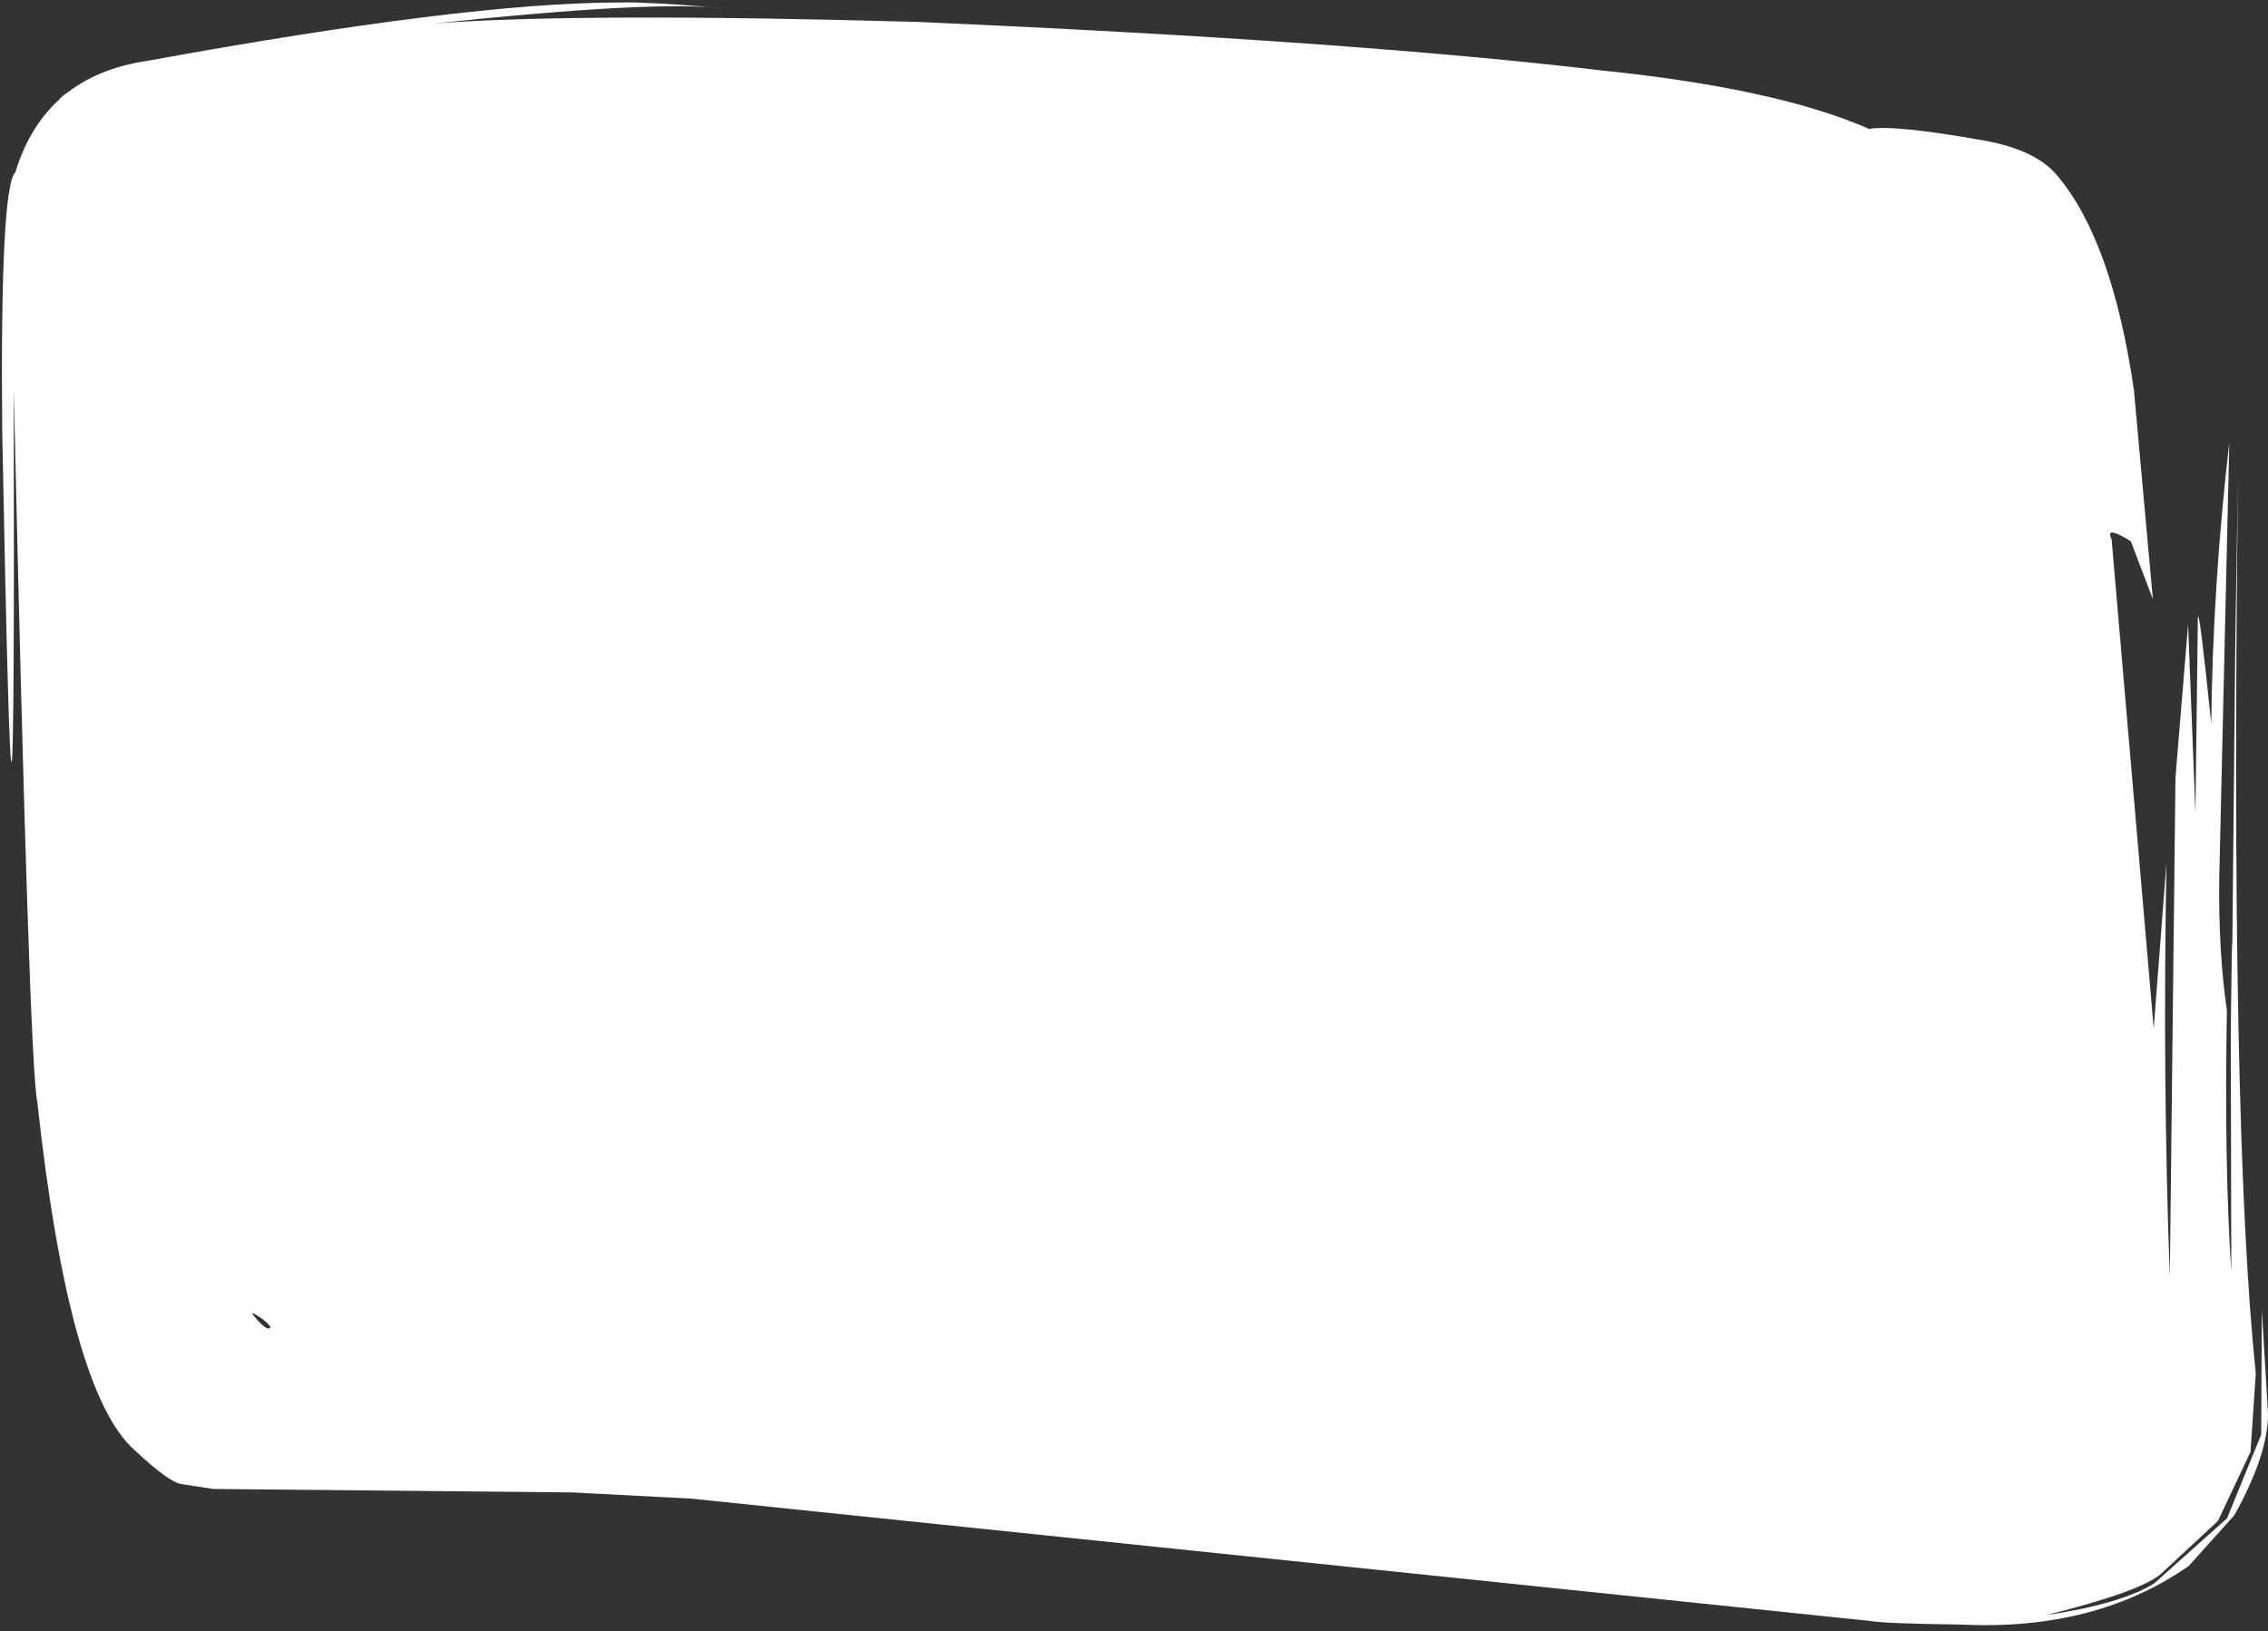
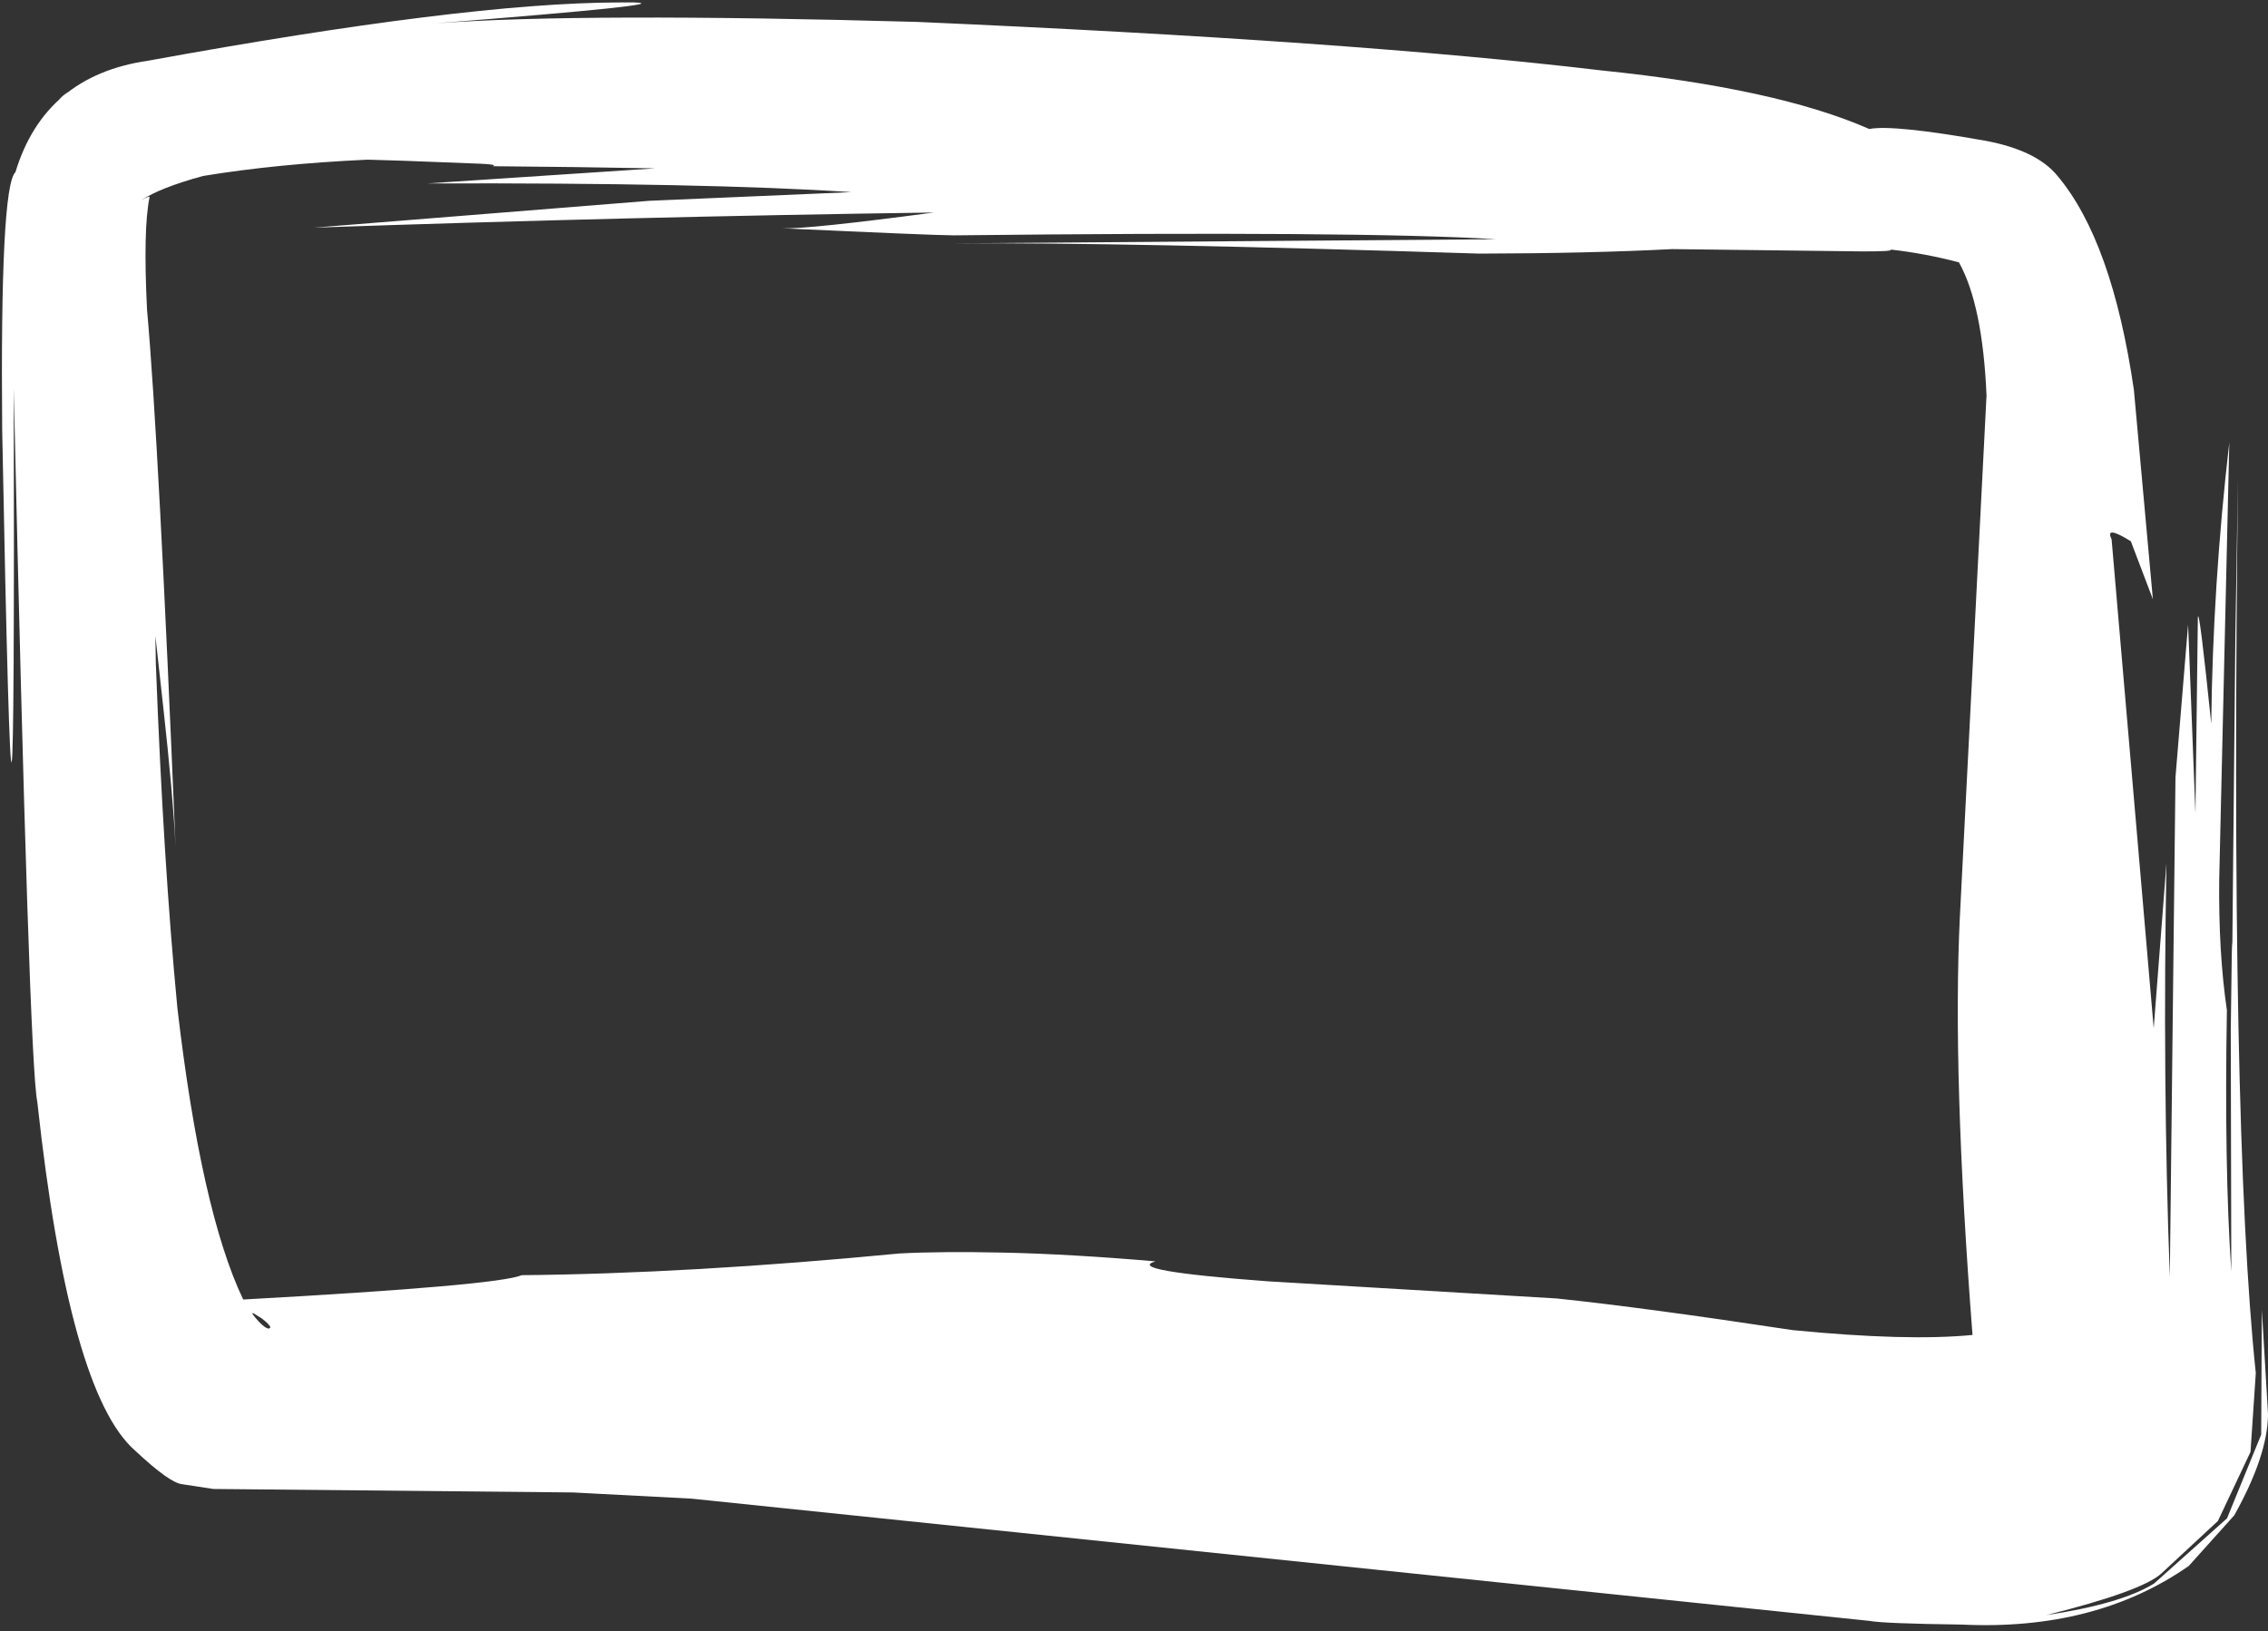
<svg xmlns="http://www.w3.org/2000/svg" fill="#000000" height="2707.6" preserveAspectRatio="xMidYMid meet" version="1" viewBox="-1410.1 -761.8 3764.8 2707.6" width="3764.8" zoomAndPan="magnify">
  <rect x="-1410.1" y="-761.8" width="3764.8" height="2707.6" fill="#333333" stroke="none" />
  <g fill="#ffffff">
    <g id="change1_2">
-       <path d="M-1296.396,-610.103L-1303.12,-604.901L-1308.281,-600.527L-1311.393,-597.66L-1311.915,-597.009Q-1309.903,-598.643,-1305.122,-602.357L-1296.396,-610.103 M-991.986,1418.19L-988.61,1418.804L-975.401,1427.037L-968.561,1432.638L-965.104,1436.068Q-963.194,1438.165,-961.744,1440.071L-961.567,1442.54L-964.479,1443.956L-969.333,1441.909L-974.925,1437.658L-980.687,1432.027L-986.359,1425.514L-991.986,1418.19 M-800.019,-496.732L-740.009,-494.923L-611.82,-489.981Q-583.614,-488.682,-592.017,-485.853Q-457.034,-484.789,-322.484,-482.311L-701.028,-457.283Q-236.859,-458.713,3.111,-442.831L-332.202,-428.454L-889.368,-383.838Q-368.715,-401.83,140.201,-409.025Q-67.819,-381.346,-110.522,-382.76Q136.223,-371.321,173.083,-371.09Q848.707,-378.554,1073.675,-364.633L170.942,-357.822Q458.245,-359.521,1045.407,-340.783Q1229.045,-341.184,1365.741,-348.262L1680.475,-344.455Q1733.991,-344.237,1728.229,-347.524Q1784.624,-341.241,1841.697,-326.265Q1881.05,-255.343,1887.447,-105.218L1843.231,759.959Q1830.561,1019.479,1864.197,1454.365Q1756.104,1464.983,1565.906,1446.375Q1319.707,1409.029,1174.003,1393.803L694.909,1365.341Q455.643,1347.54,507.896,1332.211Q366.688,1320.061,255.693,1317.657Q151.742,1315.43,83.008,1319.096Q-265.034,1352.559,-543.953,1355.122Q-584.143,1372.278,-1006.411,1395.541Q-1076.247,1249.053,-1115.582,912.179Q-1138.898,670.101,-1151.442,339.319L-1152.165,293.805L-1139.063,412.482Q-1122.964,557.455,-1118.687,643.405Q-1146.482,-29.663,-1166.036,-247.859Q-1172.678,-381.596,-1161.854,-434.36Q-1161.421,-437.492,-1175.868,-429.148Q-1144.778,-450.133,-1072.875,-469.704Q-950.912,-489.759,-800.019,-496.732 M-358.013,-757.789L-384.605,-757.729Q-638.848,-756.893,-1164.194,-661.025Q-1335.892,-636.244,-1384.511,-475.913Q-1410.06,-452.06,-1406.469,-47.467Q-1384.569,1088.776,-1387.293,-116.659Q-1361.934,1002.353,-1348.18,1067.487Q-1295.535,1550.835,-1185.793,1646.389Q-1128.527,1700.017,-1107.754,1702.128L-1056.132,1710.043L-459.216,1715.824L-262.026,1726.127L1693.034,1929.035Q1716.345,1933.487,1846.258,1935.171Q2068.156,1945.792,2223.071,1837.939L2298.664,1753.86Q2354.046,1654.767,2354.76,1586.453L2344.494,1412.542L2343.398,1619.822L2286.686,1758.797L2165.564,1867.037Q2111.249,1900.727,1986.746,1919.462Q2146.178,1879.585,2177.923,1850.137L2271.554,1763.18L2325.666,1648.544L2334.437,1517.822Q2291.58,1109.447,2304.908,29.538L2300.561,291.226L2295.461,810.506Q2294.936,769.951,2292.901,948.256L2293.773,1348.888Q2281.993,1174.977,2286.467,915.38Q2272.371,819.161,2273.721,698.15L2290.462,-27.264Q2262.999,210.328,2260.491,439.714Q2240.744,247.605,2238.28,262.386L2234.245,588.573L2222.057,274.986L2201.109,528.751L2191.705,1357.959Q2179.542,1027.648,2186.143,671.354L2164.975,945.162L2095.061,133.249Q2083.246,109.625,2127.014,136.745L2163.606,232.966L2132.131,-114.141Q2096.195,-361.517,2005.286,-469.807Q1970.512,-512.356,1885.302,-528.187Q1732.219,-555.328,1692.757,-547.665Q1539.511,-615.084,1248.408,-644.867Q837.195,-693.812,111.613,-725.452Q-443.173,-740.986,-687.664,-722.991Q-319.762,-761.797,-209.131,-747.685Q-279.806,-755.125,-358.013,-757.789" />
+       <path d="M-1296.396,-610.103L-1303.12,-604.901L-1308.281,-600.527L-1311.393,-597.66L-1311.915,-597.009Q-1309.903,-598.643,-1305.122,-602.357L-1296.396,-610.103 M-991.986,1418.19L-988.61,1418.804L-975.401,1427.037L-968.561,1432.638L-965.104,1436.068Q-963.194,1438.165,-961.744,1440.071L-961.567,1442.54L-964.479,1443.956L-969.333,1441.909L-974.925,1437.658L-980.687,1432.027L-986.359,1425.514L-991.986,1418.19 M-800.019,-496.732L-740.009,-494.923L-611.82,-489.981Q-583.614,-488.682,-592.017,-485.853Q-457.034,-484.789,-322.484,-482.311L-701.028,-457.283Q-236.859,-458.713,3.111,-442.831L-332.202,-428.454L-889.368,-383.838Q-368.715,-401.83,140.201,-409.025Q-67.819,-381.346,-110.522,-382.76Q136.223,-371.321,173.083,-371.09Q848.707,-378.554,1073.675,-364.633L170.942,-357.822Q458.245,-359.521,1045.407,-340.783Q1229.045,-341.184,1365.741,-348.262L1680.475,-344.455Q1733.991,-344.237,1728.229,-347.524Q1784.624,-341.241,1841.697,-326.265Q1881.05,-255.343,1887.447,-105.218L1843.231,759.959Q1830.561,1019.479,1864.197,1454.365Q1756.104,1464.983,1565.906,1446.375Q1319.707,1409.029,1174.003,1393.803L694.909,1365.341Q455.643,1347.54,507.896,1332.211Q366.688,1320.061,255.693,1317.657Q151.742,1315.43,83.008,1319.096Q-265.034,1352.559,-543.953,1355.122Q-584.143,1372.278,-1006.411,1395.541Q-1076.247,1249.053,-1115.582,912.179Q-1138.898,670.101,-1151.442,339.319L-1152.165,293.805L-1139.063,412.482Q-1122.964,557.455,-1118.687,643.405Q-1146.482,-29.663,-1166.036,-247.859Q-1172.678,-381.596,-1161.854,-434.36Q-1161.421,-437.492,-1175.868,-429.148Q-1144.778,-450.133,-1072.875,-469.704Q-950.912,-489.759,-800.019,-496.732 M-358.013,-757.789L-384.605,-757.729Q-638.848,-756.893,-1164.194,-661.025Q-1335.892,-636.244,-1384.511,-475.913Q-1410.06,-452.06,-1406.469,-47.467Q-1384.569,1088.776,-1387.293,-116.659Q-1361.934,1002.353,-1348.18,1067.487Q-1295.535,1550.835,-1185.793,1646.389Q-1128.527,1700.017,-1107.754,1702.128L-1056.132,1710.043L-459.216,1715.824L-262.026,1726.127L1693.034,1929.035Q1716.345,1933.487,1846.258,1935.171Q2068.156,1945.792,2223.071,1837.939L2298.664,1753.86Q2354.046,1654.767,2354.76,1586.453L2344.494,1412.542L2343.398,1619.822L2286.686,1758.797L2165.564,1867.037Q2111.249,1900.727,1986.746,1919.462Q2146.178,1879.585,2177.923,1850.137L2271.554,1763.18L2325.666,1648.544L2334.437,1517.822Q2291.58,1109.447,2304.908,29.538L2300.561,291.226L2295.461,810.506Q2294.936,769.951,2292.901,948.256L2293.773,1348.888Q2281.993,1174.977,2286.467,915.38Q2272.371,819.161,2273.721,698.15L2290.462,-27.264Q2262.999,210.328,2260.491,439.714Q2240.744,247.605,2238.28,262.386L2234.245,588.573L2222.057,274.986L2201.109,528.751L2191.705,1357.959Q2179.542,1027.648,2186.143,671.354L2164.975,945.162L2095.061,133.249Q2083.246,109.625,2127.014,136.745L2163.606,232.966L2132.131,-114.141Q2096.195,-361.517,2005.286,-469.807Q1970.512,-512.356,1885.302,-528.187Q1732.219,-555.328,1692.757,-547.665Q1539.511,-615.084,1248.408,-644.867Q837.195,-693.812,111.613,-725.452Q-443.173,-740.986,-687.664,-722.991Q-279.806,-755.125,-358.013,-757.789" />
    </g>
    <g id="change1_1">
-       <path d="M-800.019,-499.579C-800.063,-499.579,-800.106,-499.578,-800.15,-499.576Q-951.21,-492.596,-1073.337,-472.514C-1073.433,-472.498,-1073.529,-472.477,-1073.623,-472.451Q-1145.98,-452.757,-1177.461,-431.508C-1178.732,-430.65,-1179.095,-428.939,-1178.282,-427.638C-1177.743,-426.776,-1176.816,-426.3,-1175.865,-426.3C-1175.381,-426.3,-1174.891,-426.423,-1174.443,-426.682Q-1168.396,-430.175,-1165.321,-431.523L-1165.31,-431.523Q-1175.331,-377.611,-1168.881,-247.718L-1168.873,-247.605Q-1151.648,-55.41,-1128.024,489.936Q-1131.649,453.442,-1136.233,412.169L-1149.335,293.493C-1149.495,292.042,-1150.722,290.958,-1152.163,290.958C-1152.223,290.958,-1152.284,290.959,-1152.344,290.963C-1153.862,291.059,-1155.037,292.33,-1155.013,293.851L-1154.29,339.364L-1154.288,339.427Q-1141.741,670.291,-1118.416,912.452L-1118.41,912.509Q-1079.021,1249.853,-1008.981,1396.766C-1008.507,1397.761,-1007.504,1398.389,-1006.411,1398.389C-1006.359,1398.389,-1006.307,1398.387,-1006.254,1398.384Q-586.205,1375.243,-543.374,1357.965L-543.379,1357.965Q-264.568,1355.373,83.219,1321.937L83.218,1321.937Q125.887,1319.663,182.17,1319.663Q216.385,1319.663,255.632,1320.504L255.632,1320.504Q362.45,1322.817,497.301,1334.167L497.296,1334.167Q496.818,1334.643,496.499,1335.134L496.499,1335.134Q495.267,1337.03,495.872,1339.09L495.872,1339.09Q496.066,1339.754,496.455,1340.374L496.455,1340.374Q505.031,1354.07,694.698,1368.181L694.74,1368.184L1173.797,1396.643L1173.785,1396.643Q1319.41,1411.864,1565.478,1449.191C1565.528,1449.198,1565.579,1449.205,1565.628,1449.209Q1686.862,1461.07,1774.816,1461.07Q1825.066,1461.07,1864.476,1457.199C1866.018,1457.047,1867.156,1455.69,1867.037,1454.145Q1833.414,1019.444,1846.075,760.104L1890.292,-105.073C1890.296,-105.162,1890.296,-105.251,1890.293,-105.34Q1883.866,-256.137,1844.187,-327.647C1843.81,-328.327,1843.171,-328.822,1842.419,-329.02Q1785.158,-344.045,1728.568,-350.35C1728.464,-350.362,1728.358,-350.368,1728.253,-350.368L1728.236,-350.368C1727.057,-350.368,1726.014,-349.644,1725.588,-348.569L1725.571,-348.569Q1718.689,-347.29,1686.904,-347.29Q1683.826,-347.29,1680.524,-347.303L1680.507,-347.303L1365.775,-351.11C1365.763,-351.11,1365.752,-351.11,1365.74,-351.11C1365.691,-351.11,1365.642,-351.109,1365.593,-351.106Q1228.986,-344.032,1045.448,-343.631L1045.448,-343.631Q740.517,-353.362,516.449,-357.581L516.444,-357.581L1073.696,-361.785C1075.231,-361.797,1076.48,-363.022,1076.522,-364.556C1076.563,-366.089,1075.382,-367.38,1073.851,-367.475Q927.317,-376.543,589.818,-376.543Q408.897,-376.543,173.076,-373.938L173.076,-373.938Q140.636,-374.144,-54.265,-383.023L-54.266,-383.023Q11.284,-388.998,140.577,-406.201C141.734,-406.355,142.68,-407.2,142.964,-408.333C143.247,-409.466,142.81,-410.657,141.861,-411.338L141.86,-411.339C141.375,-411.686,140.795,-411.872,140.2,-411.872C140.186,-411.872,140.173,-411.872,140.159,-411.872Q-308.935,-405.523,-767.17,-390.767L-767.17,-390.767L-332.027,-425.611L3.233,-439.986C4.744,-440.051,5.941,-441.286,5.958,-442.798C5.976,-444.311,4.808,-445.573,3.299,-445.673Q-213.477,-460.019,-613.053,-460.245L-613.059,-460.245L-322.296,-479.469C-320.773,-479.57,-319.601,-480.853,-319.637,-482.378C-319.673,-483.904,-320.906,-485.13,-322.431,-485.158Q-454.835,-487.597,-587.658,-488.666L-587.664,-488.666Q-588.197,-489.61,-589.354,-490.197Q-592.817,-491.956,-611.689,-492.825L-611.711,-492.826L-739.9,-497.769L-739.924,-497.77L-799.933,-499.578C-799.962,-499.579,-799.99,-499.579,-800.019,-499.579 Z" />
-     </g>
+       </g>
  </g>
</svg>